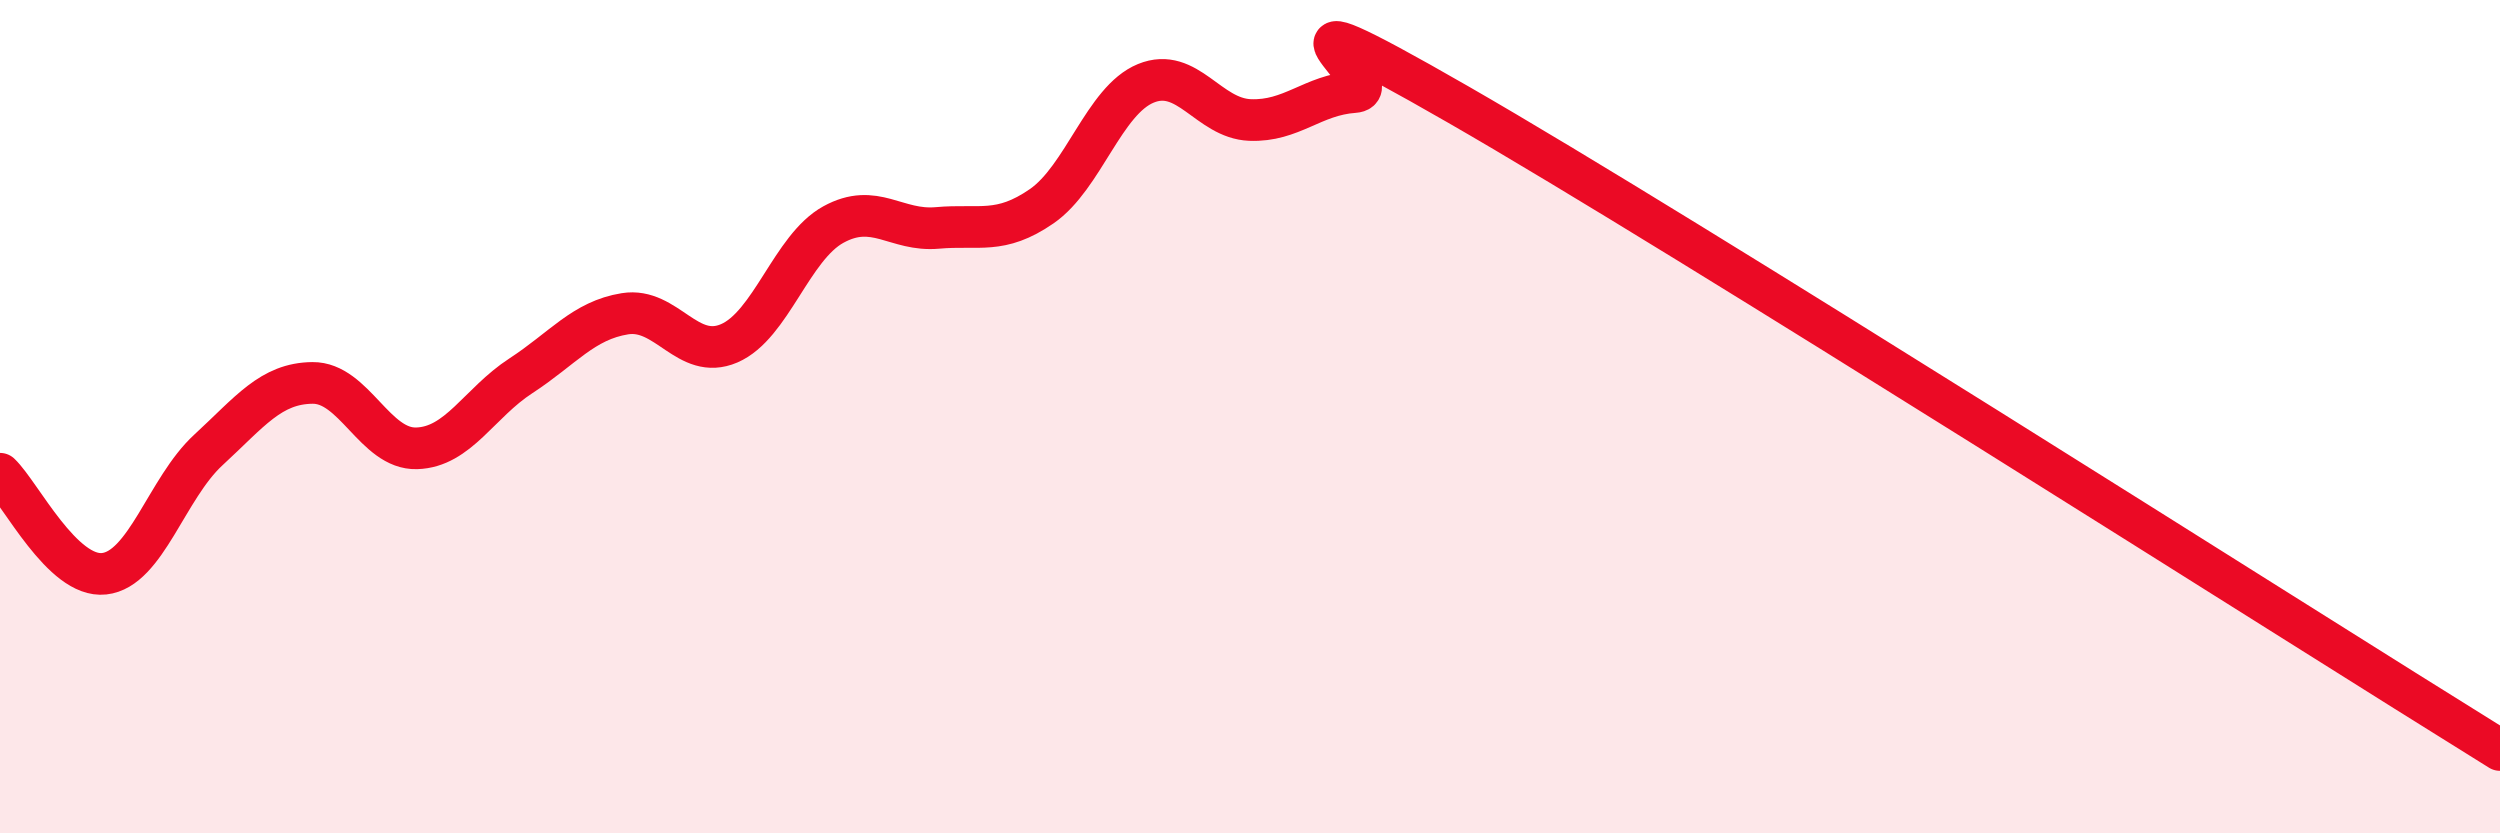
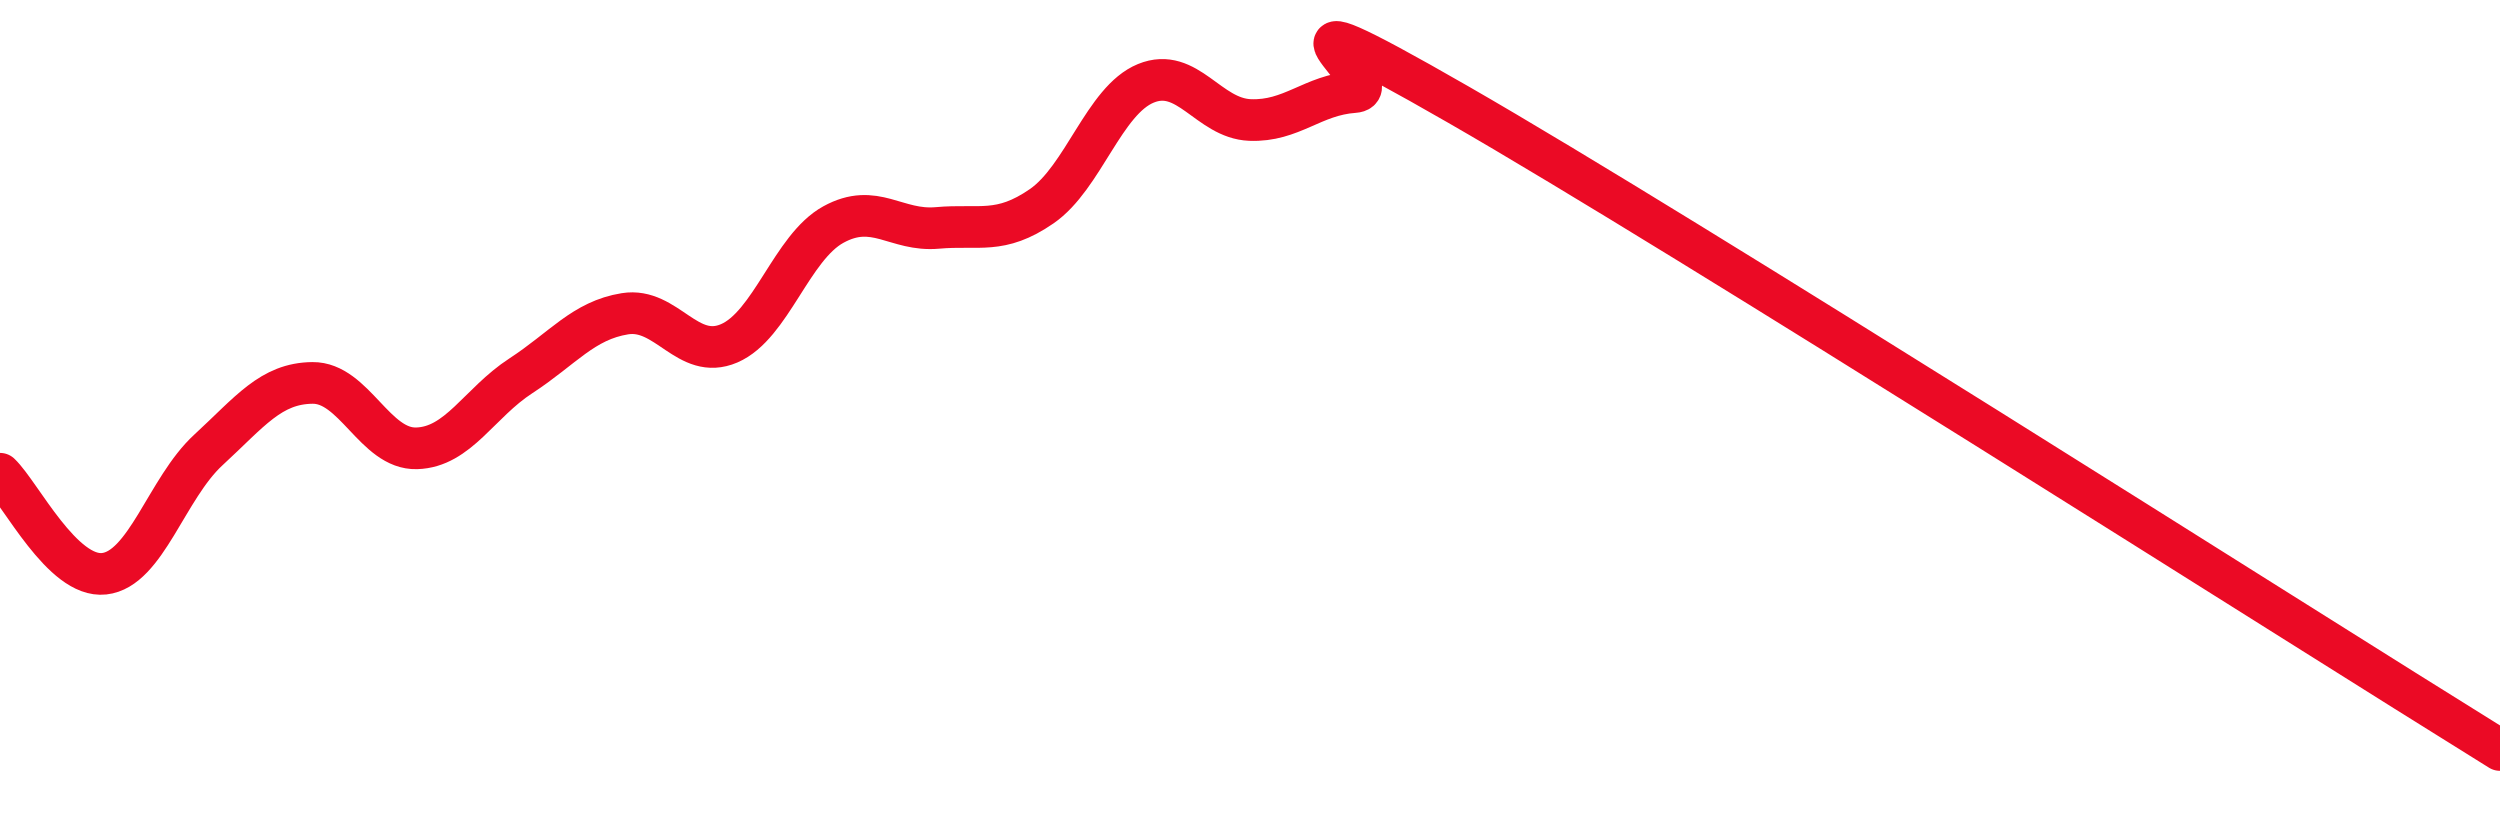
<svg xmlns="http://www.w3.org/2000/svg" width="60" height="20" viewBox="0 0 60 20">
-   <path d="M 0,11.37 C 0.5,11.85 1.5,13.88 2.5,13.77 C 3.5,13.66 4,11.72 5,10.8 C 6,9.88 6.5,9.2 7.5,9.19 C 8.5,9.18 9,10.79 10,10.76 C 11,10.73 11.5,9.67 12.5,9.02 C 13.5,8.37 14,7.69 15,7.53 C 16,7.37 16.5,8.67 17.5,8.24 C 18.5,7.81 19,5.94 20,5.39 C 21,4.84 21.5,5.56 22.5,5.47 C 23.5,5.38 24,5.64 25,4.95 C 26,4.26 26.5,2.41 27.5,2 C 28.5,1.59 29,2.84 30,2.88 C 31,2.92 31.5,2.28 32.5,2.21 C 33.5,2.14 29.5,-0.65 35,2.51 C 40.5,5.67 55,14.9 60,18L60 20L0 20Z" fill="#EB0A25" opacity="0.1" stroke-linecap="round" stroke-linejoin="round" />
  <path d="M 0,11.37 C 0.5,11.85 1.5,13.88 2.5,13.77 C 3.5,13.66 4,11.72 5,10.8 C 6,9.88 6.5,9.2 7.5,9.19 C 8.5,9.18 9,10.79 10,10.76 C 11,10.73 11.5,9.67 12.5,9.02 C 13.5,8.37 14,7.69 15,7.53 C 16,7.37 16.5,8.67 17.5,8.24 C 18.5,7.81 19,5.94 20,5.39 C 21,4.84 21.5,5.56 22.5,5.47 C 23.5,5.38 24,5.64 25,4.95 C 26,4.26 26.5,2.41 27.5,2 C 28.5,1.59 29,2.84 30,2.88 C 31,2.92 31.5,2.28 32.5,2.21 C 33.5,2.14 29.5,-0.65 35,2.51 C 40.5,5.67 55,14.9 60,18" stroke="#EB0A25" stroke-width="1" fill="none" stroke-linecap="round" stroke-linejoin="round" />
</svg>